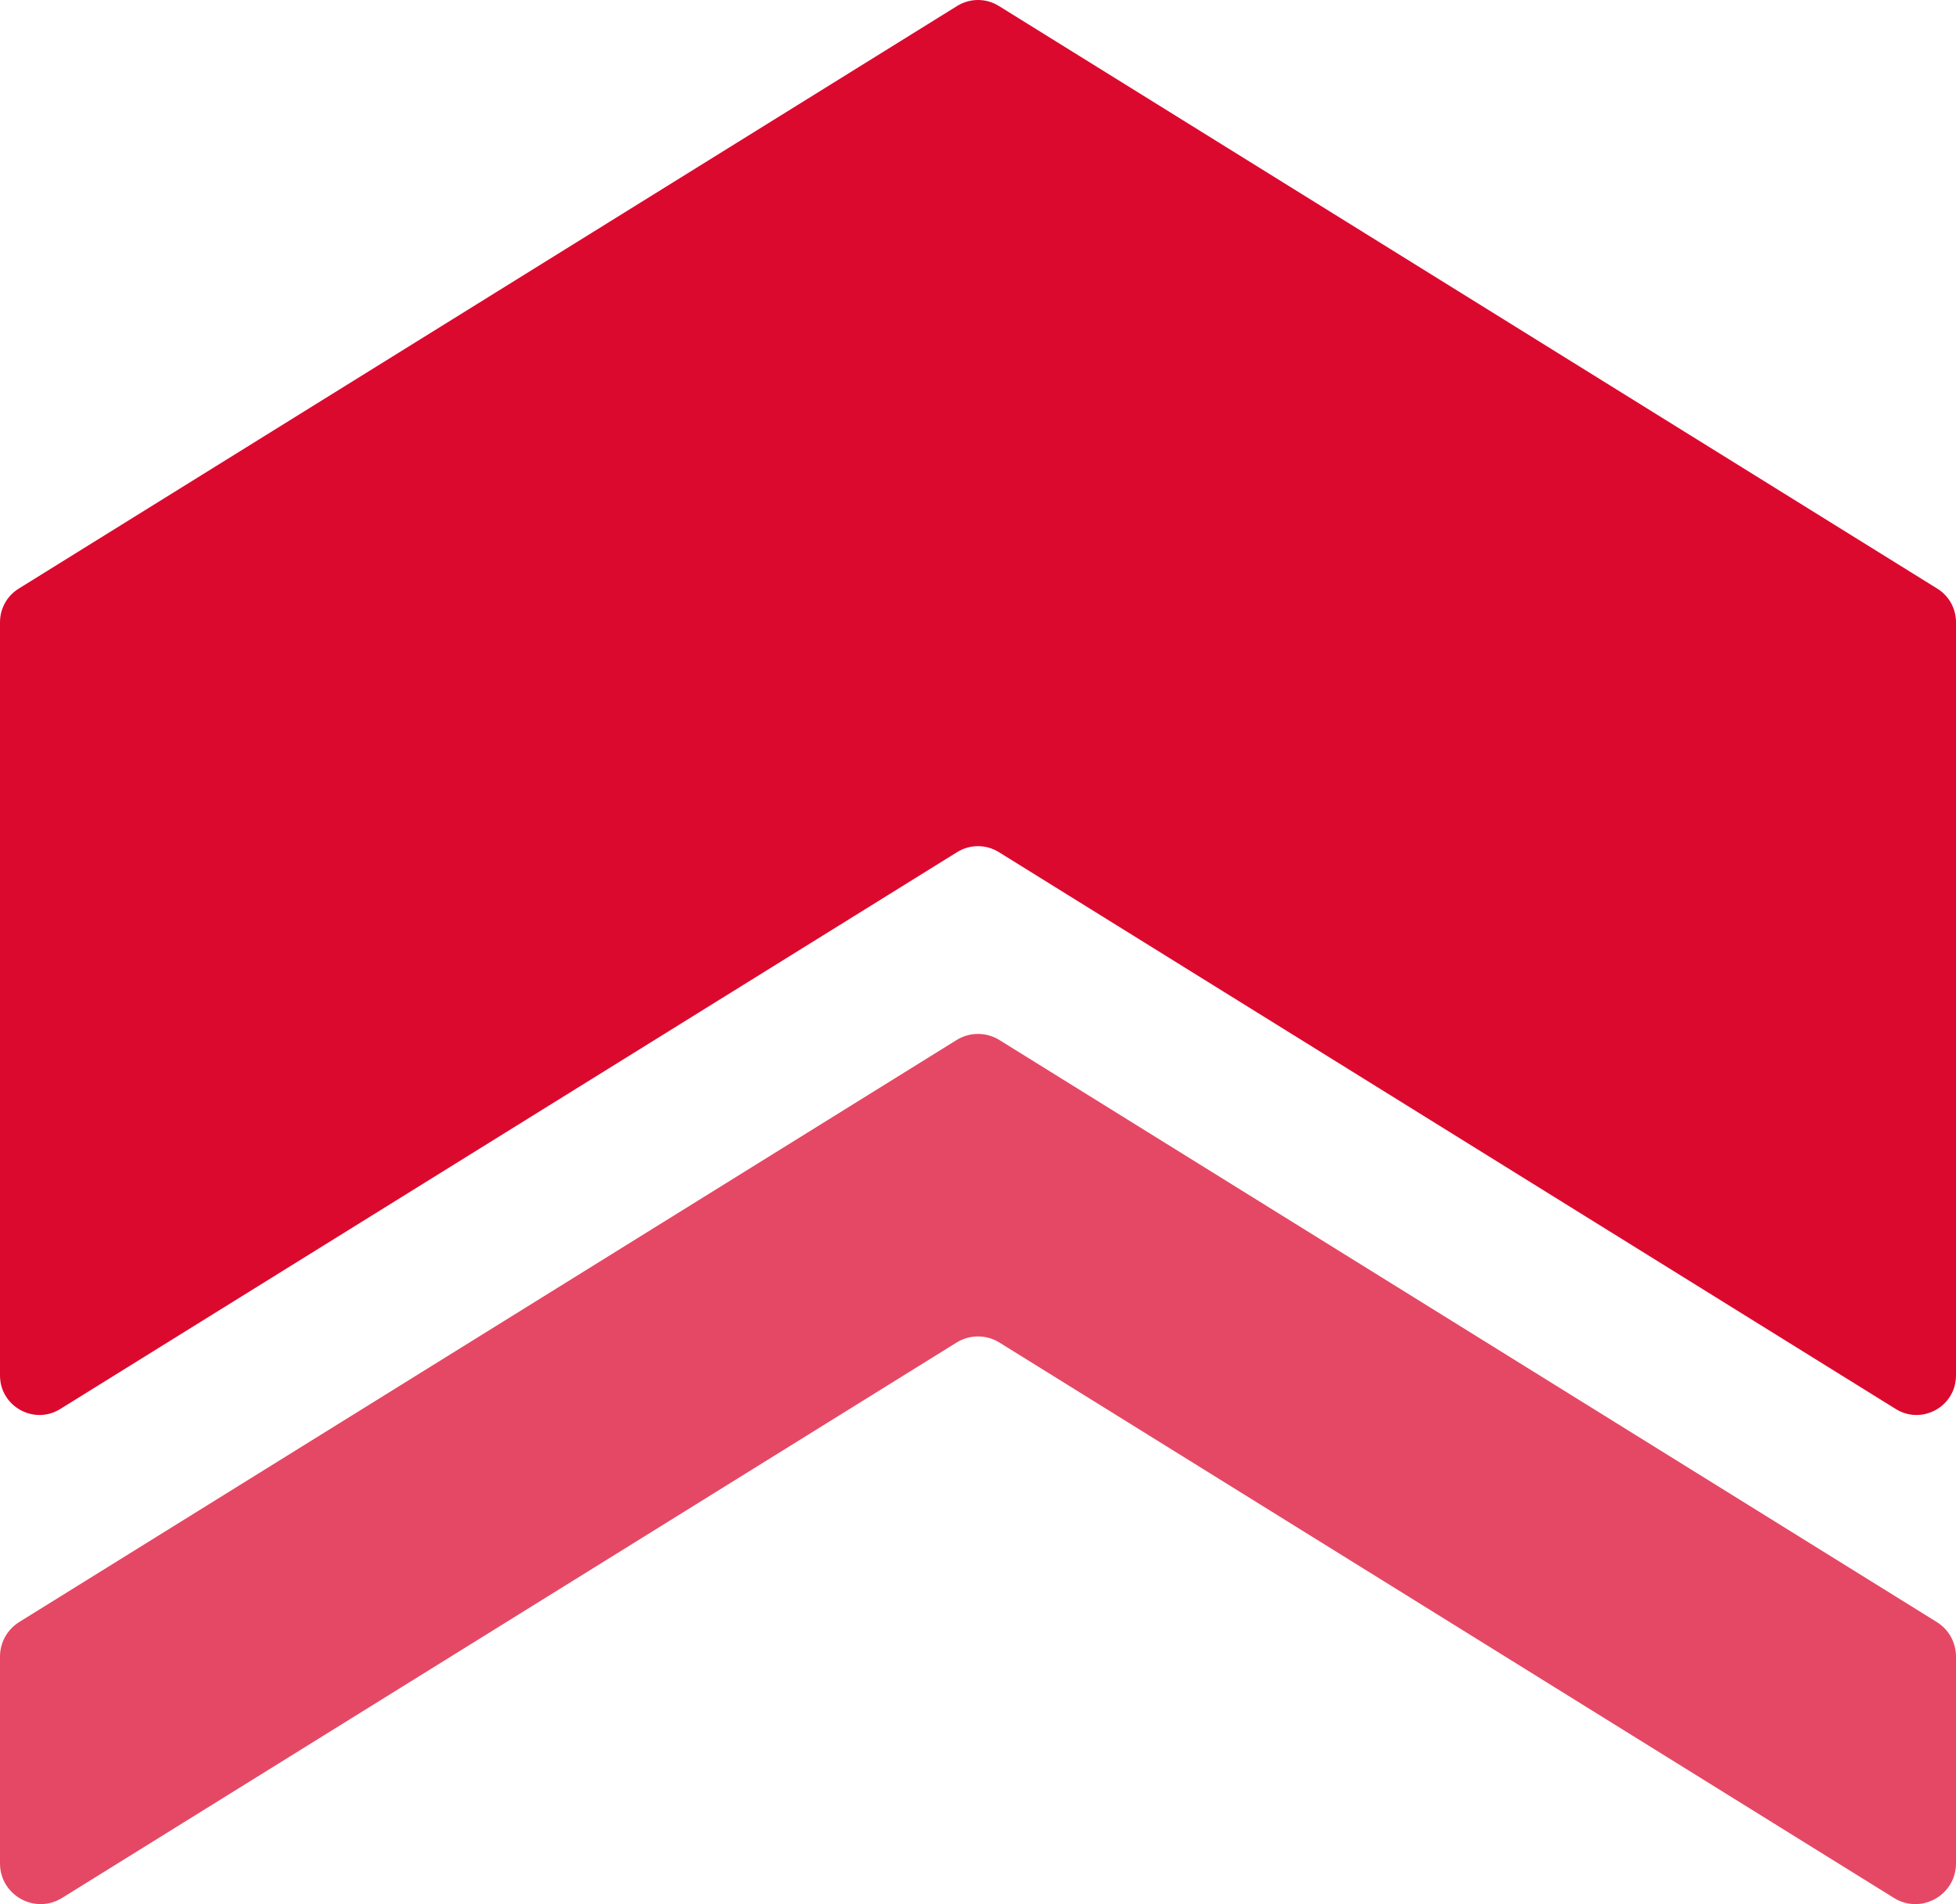
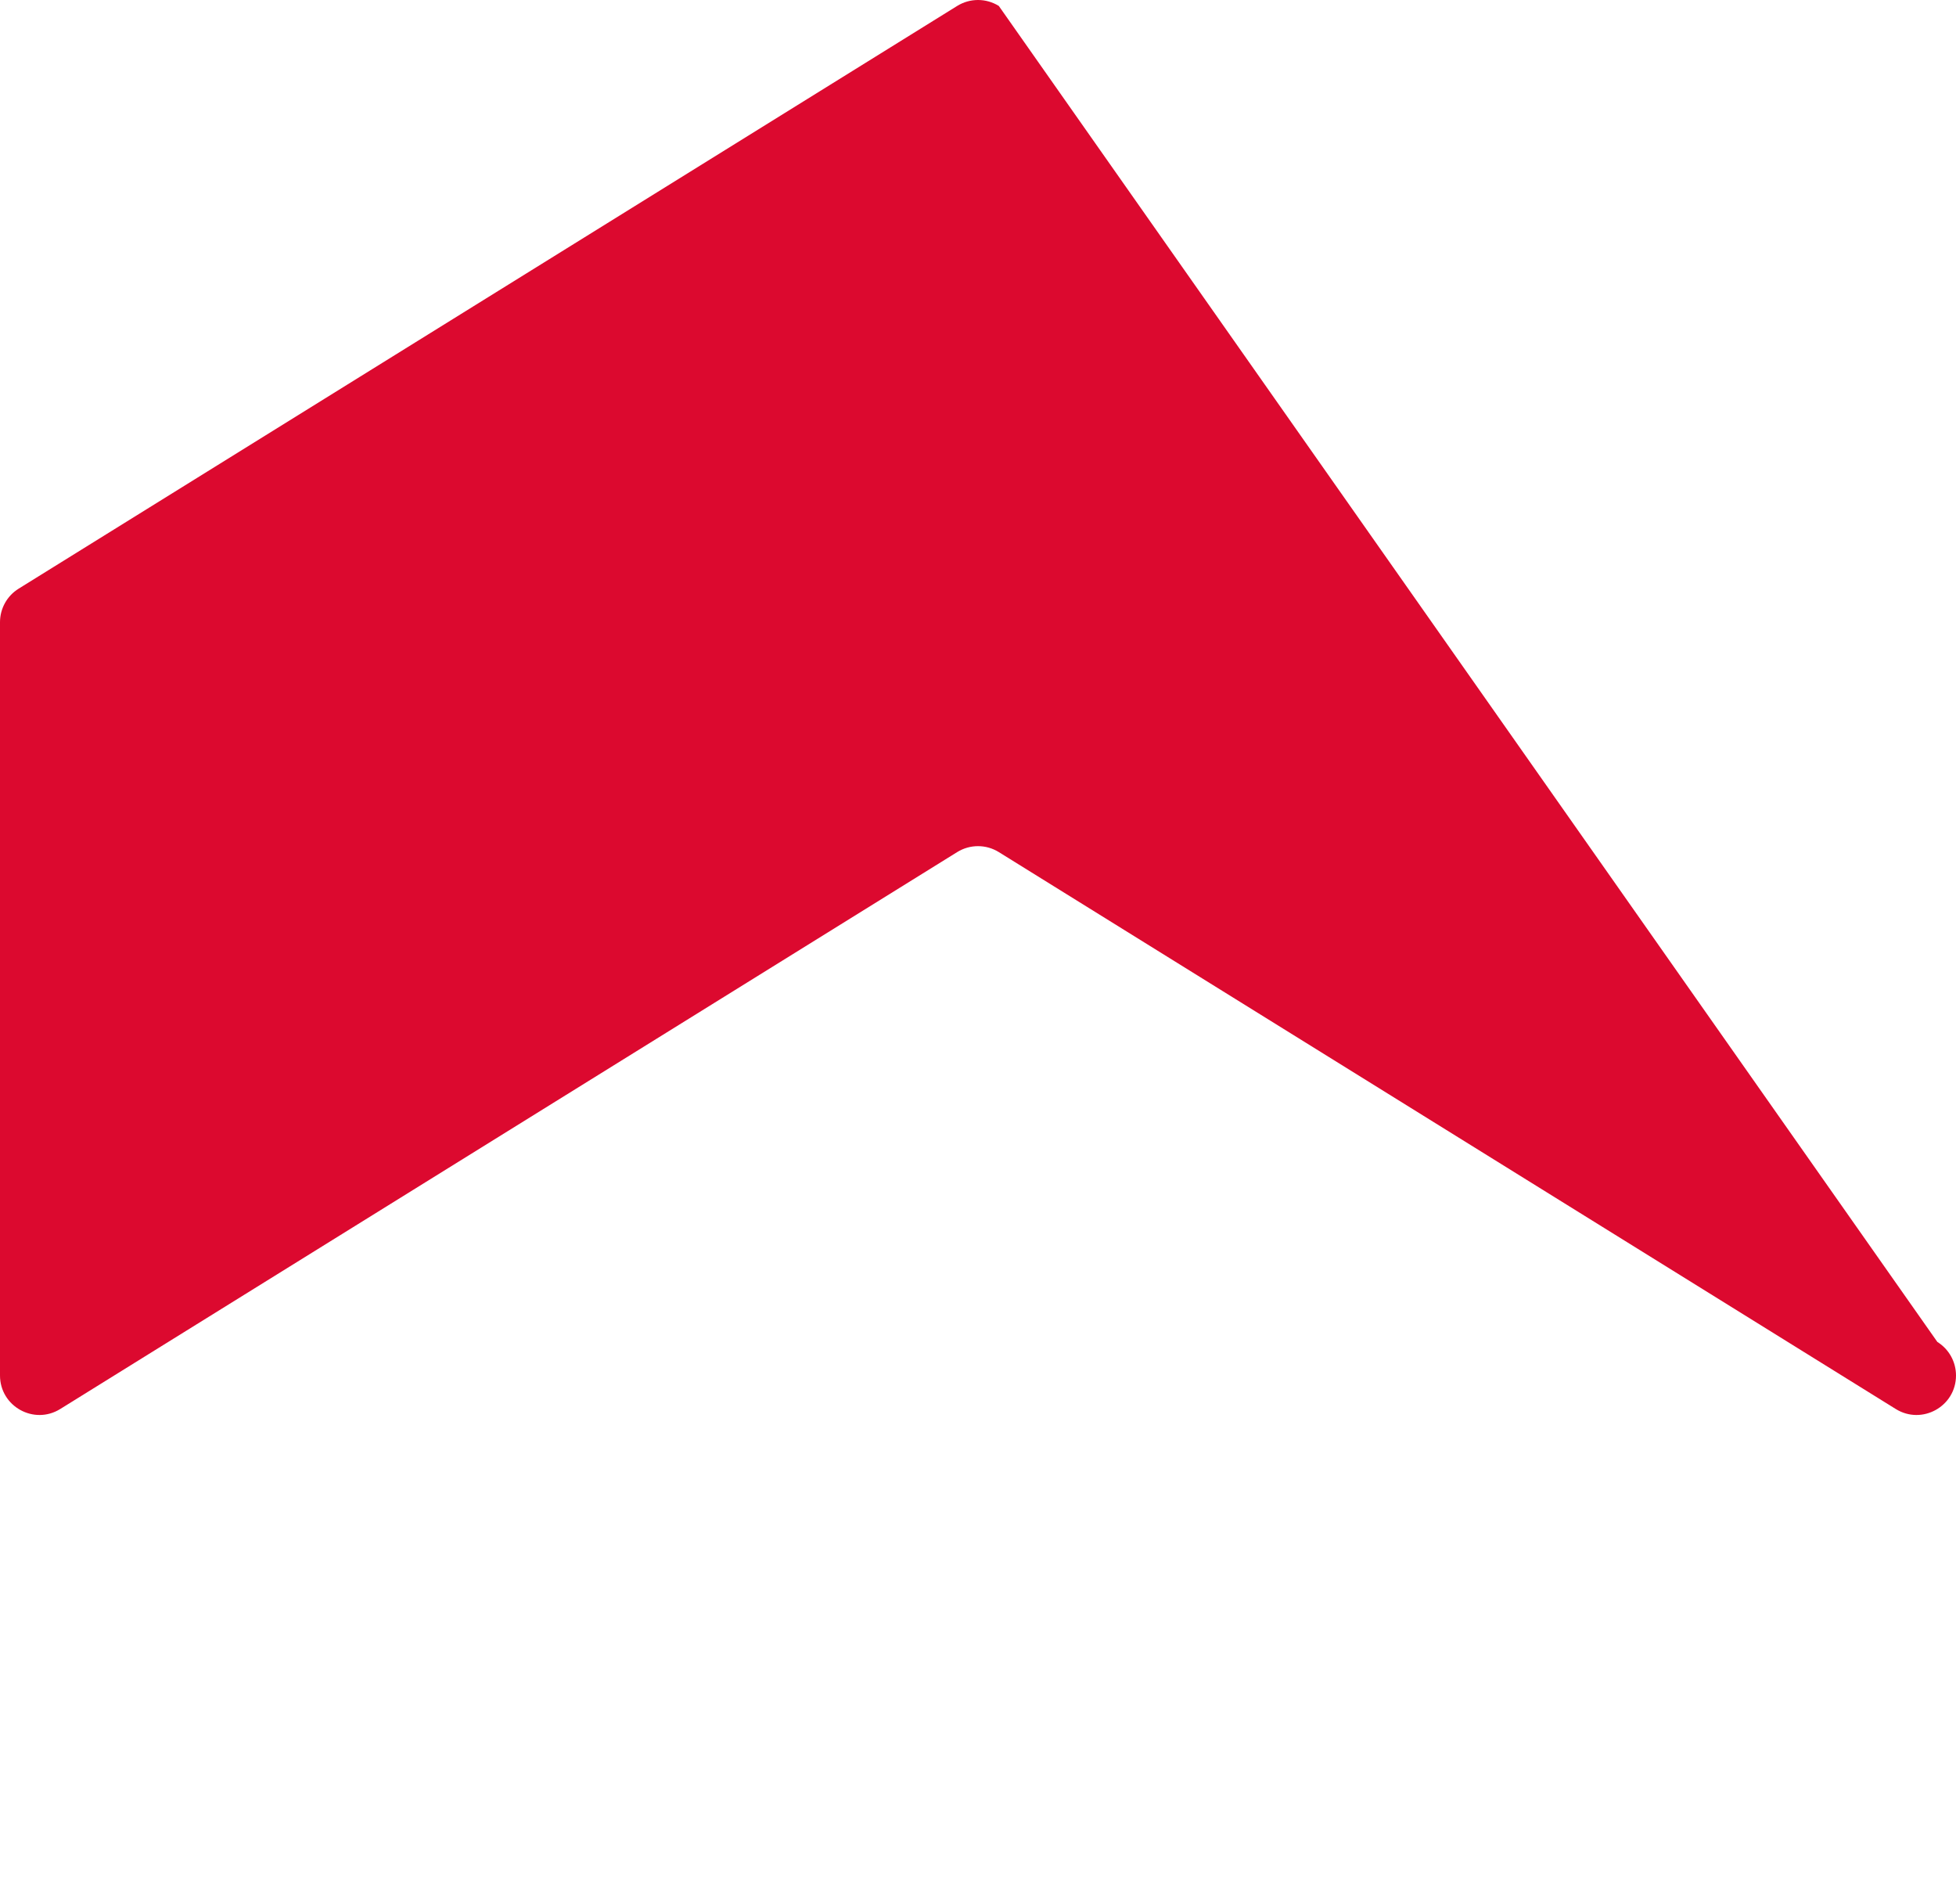
<svg xmlns="http://www.w3.org/2000/svg" id="Ebene_1" viewBox="0 0 2017.85 1963.89">
  <defs>
    <style>.cls-1{opacity:.74;}.cls-1,.cls-2{fill:#dc092f;}</style>
  </defs>
-   <path class="cls-2" d="m62.16,1453.23l925.3-574.39c13.15-8.16,29.78-8.16,42.93,0l925.3,574.39c27.11,16.83,62.16-2.67,62.16-34.58v-776.92c0-14.08-7.27-27.15-19.23-34.58L1030.39,6.12c-13.15-8.16-29.78-8.16-42.93,0L19.23,607.15c-11.96,7.42-19.23,20.5-19.23,34.58v776.92c0,31.91,35.05,51.41,62.16,34.58Z" />
-   <path class="cls-1" d="m2017.85,1921.89v-213.31c0-14.5-7.49-27.98-19.82-35.62l-966.99-600.26c-13.54-8.41-30.68-8.41-44.23,0L19.82,1672.96c-12.32,7.65-19.82,21.12-19.82,35.62v213.31c0,32.88,36.11,52.96,64.04,35.62l922.77-572.81c13.54-8.41,30.68-8.41,44.23,0l922.77,572.81c27.93,17.34,64.04-2.75,64.04-35.62Z" />
+   <path class="cls-2" d="m62.16,1453.23l925.3-574.39c13.15-8.16,29.78-8.16,42.93,0l925.3,574.39c27.11,16.83,62.16-2.67,62.16-34.58c0-14.08-7.27-27.15-19.23-34.58L1030.39,6.12c-13.15-8.16-29.78-8.16-42.93,0L19.23,607.15c-11.96,7.42-19.23,20.5-19.23,34.58v776.92c0,31.91,35.05,51.41,62.16,34.58Z" />
</svg>